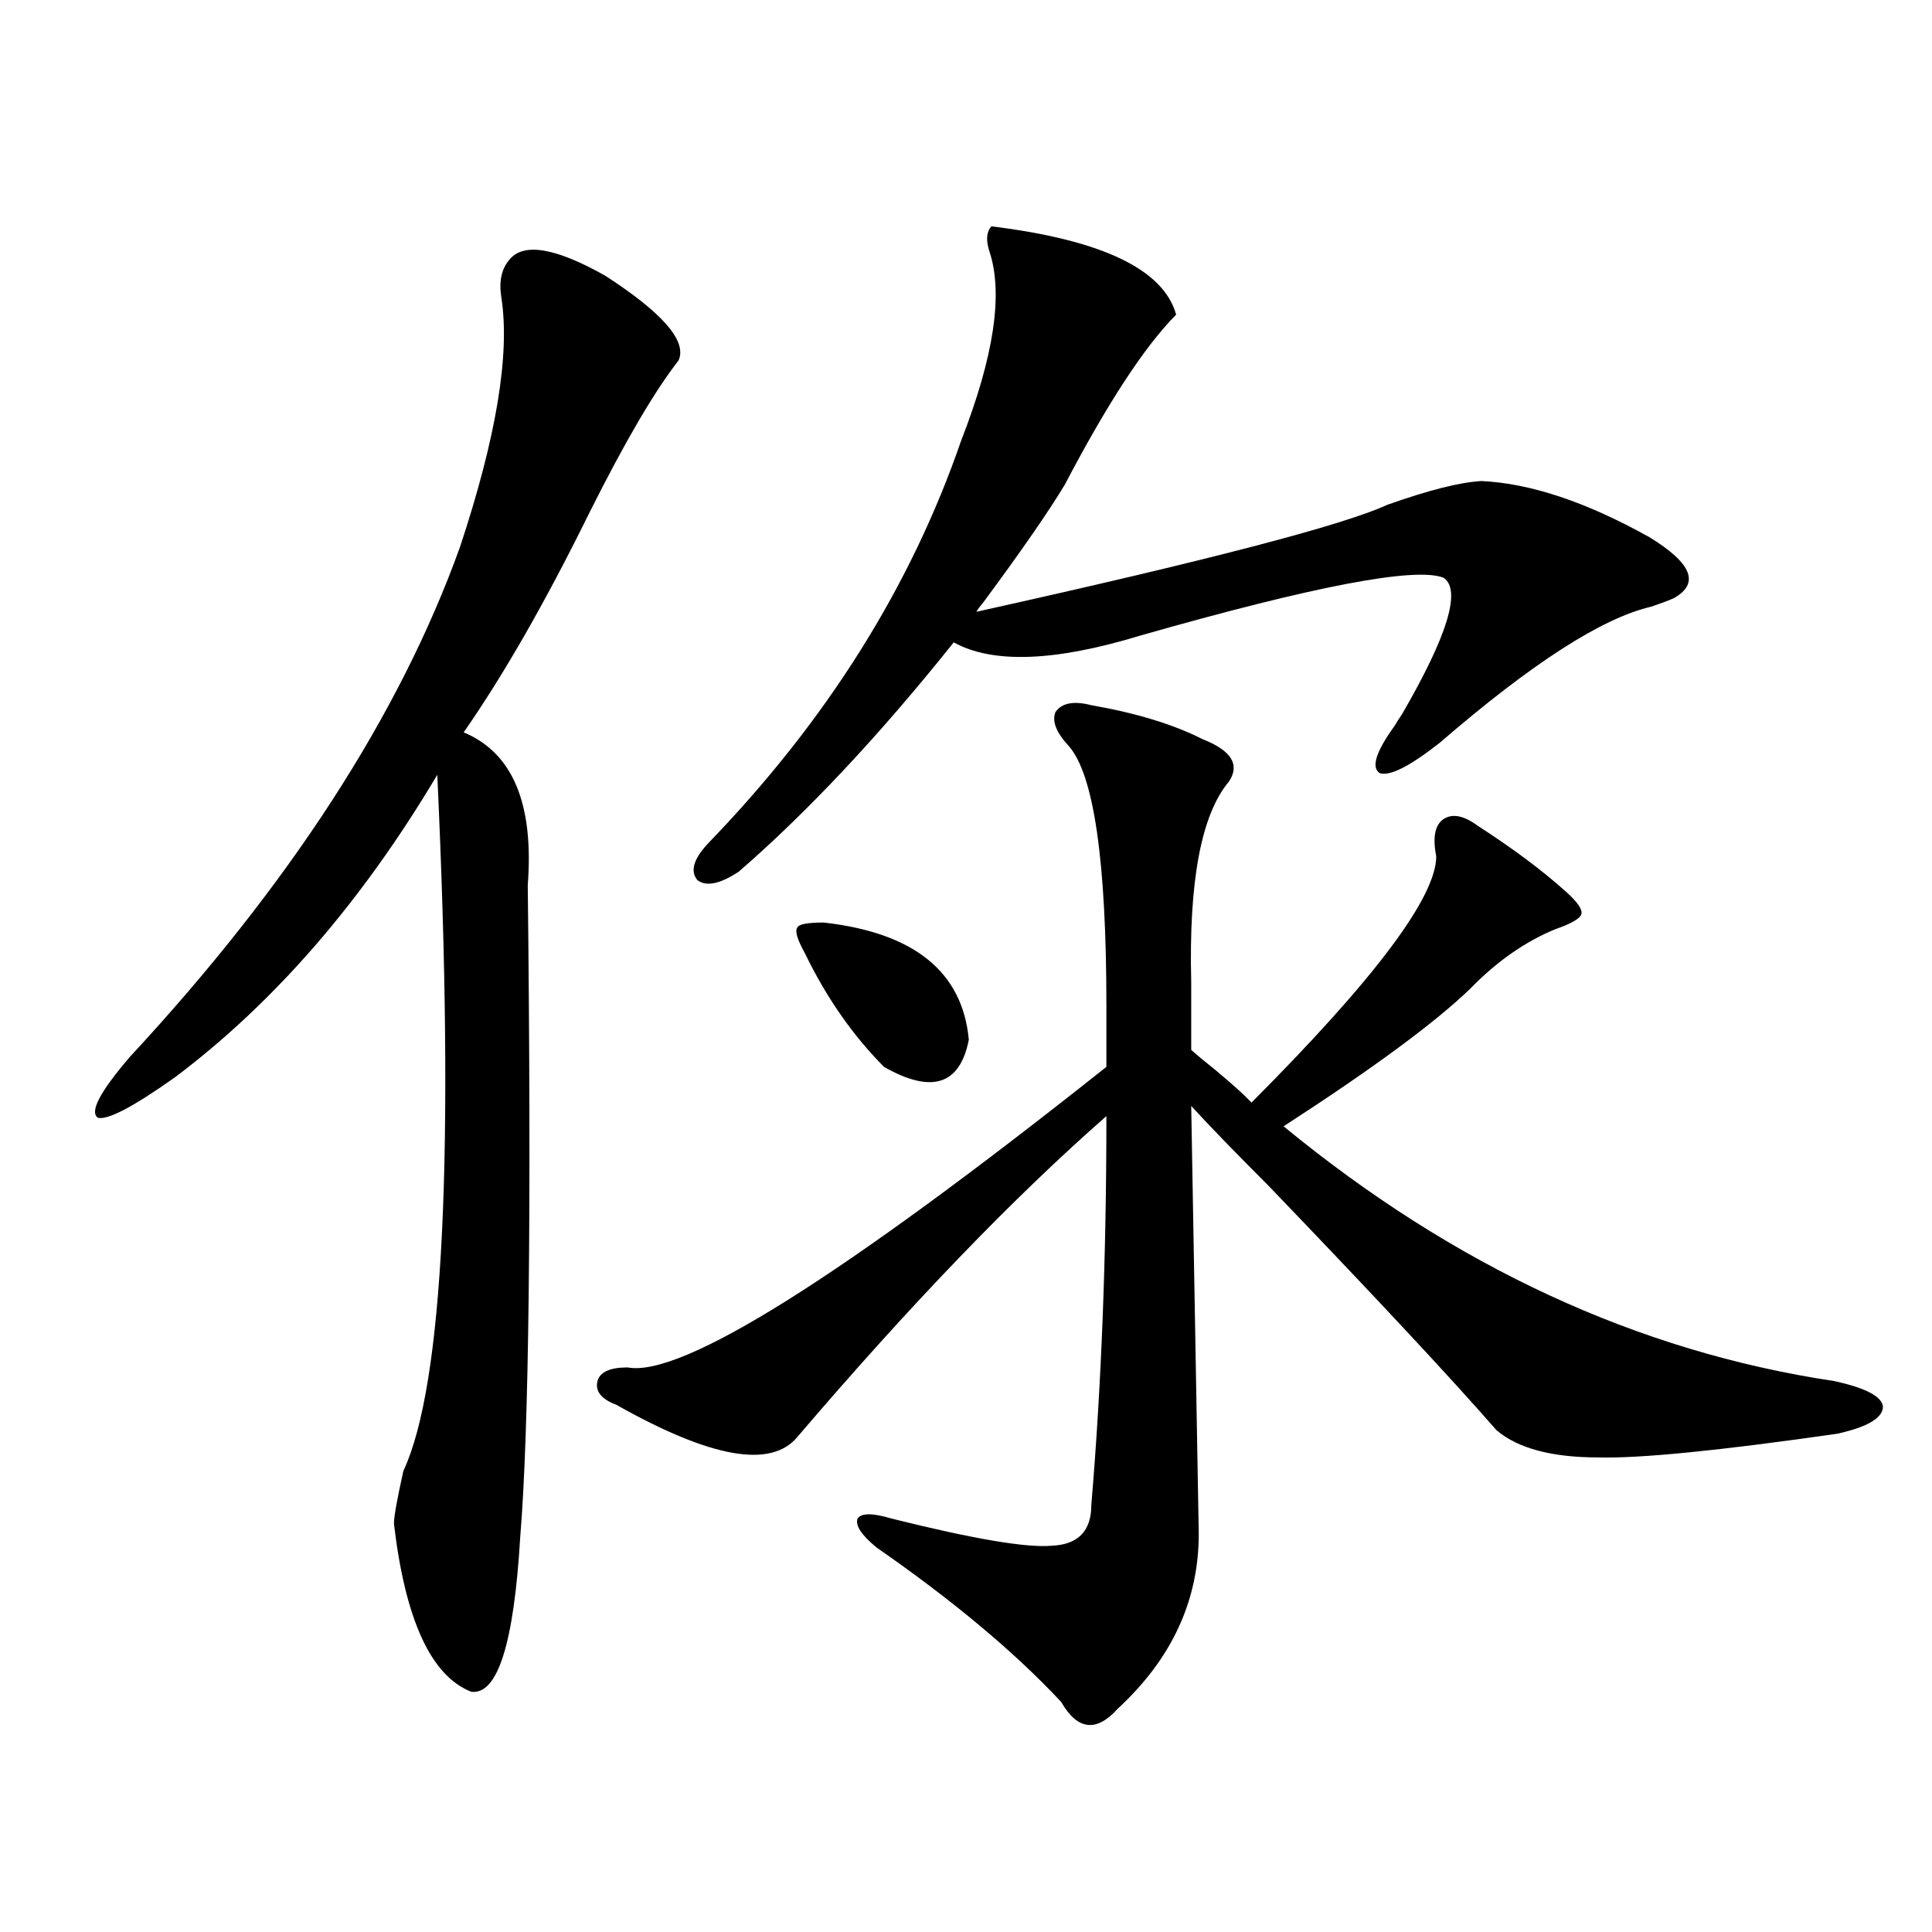
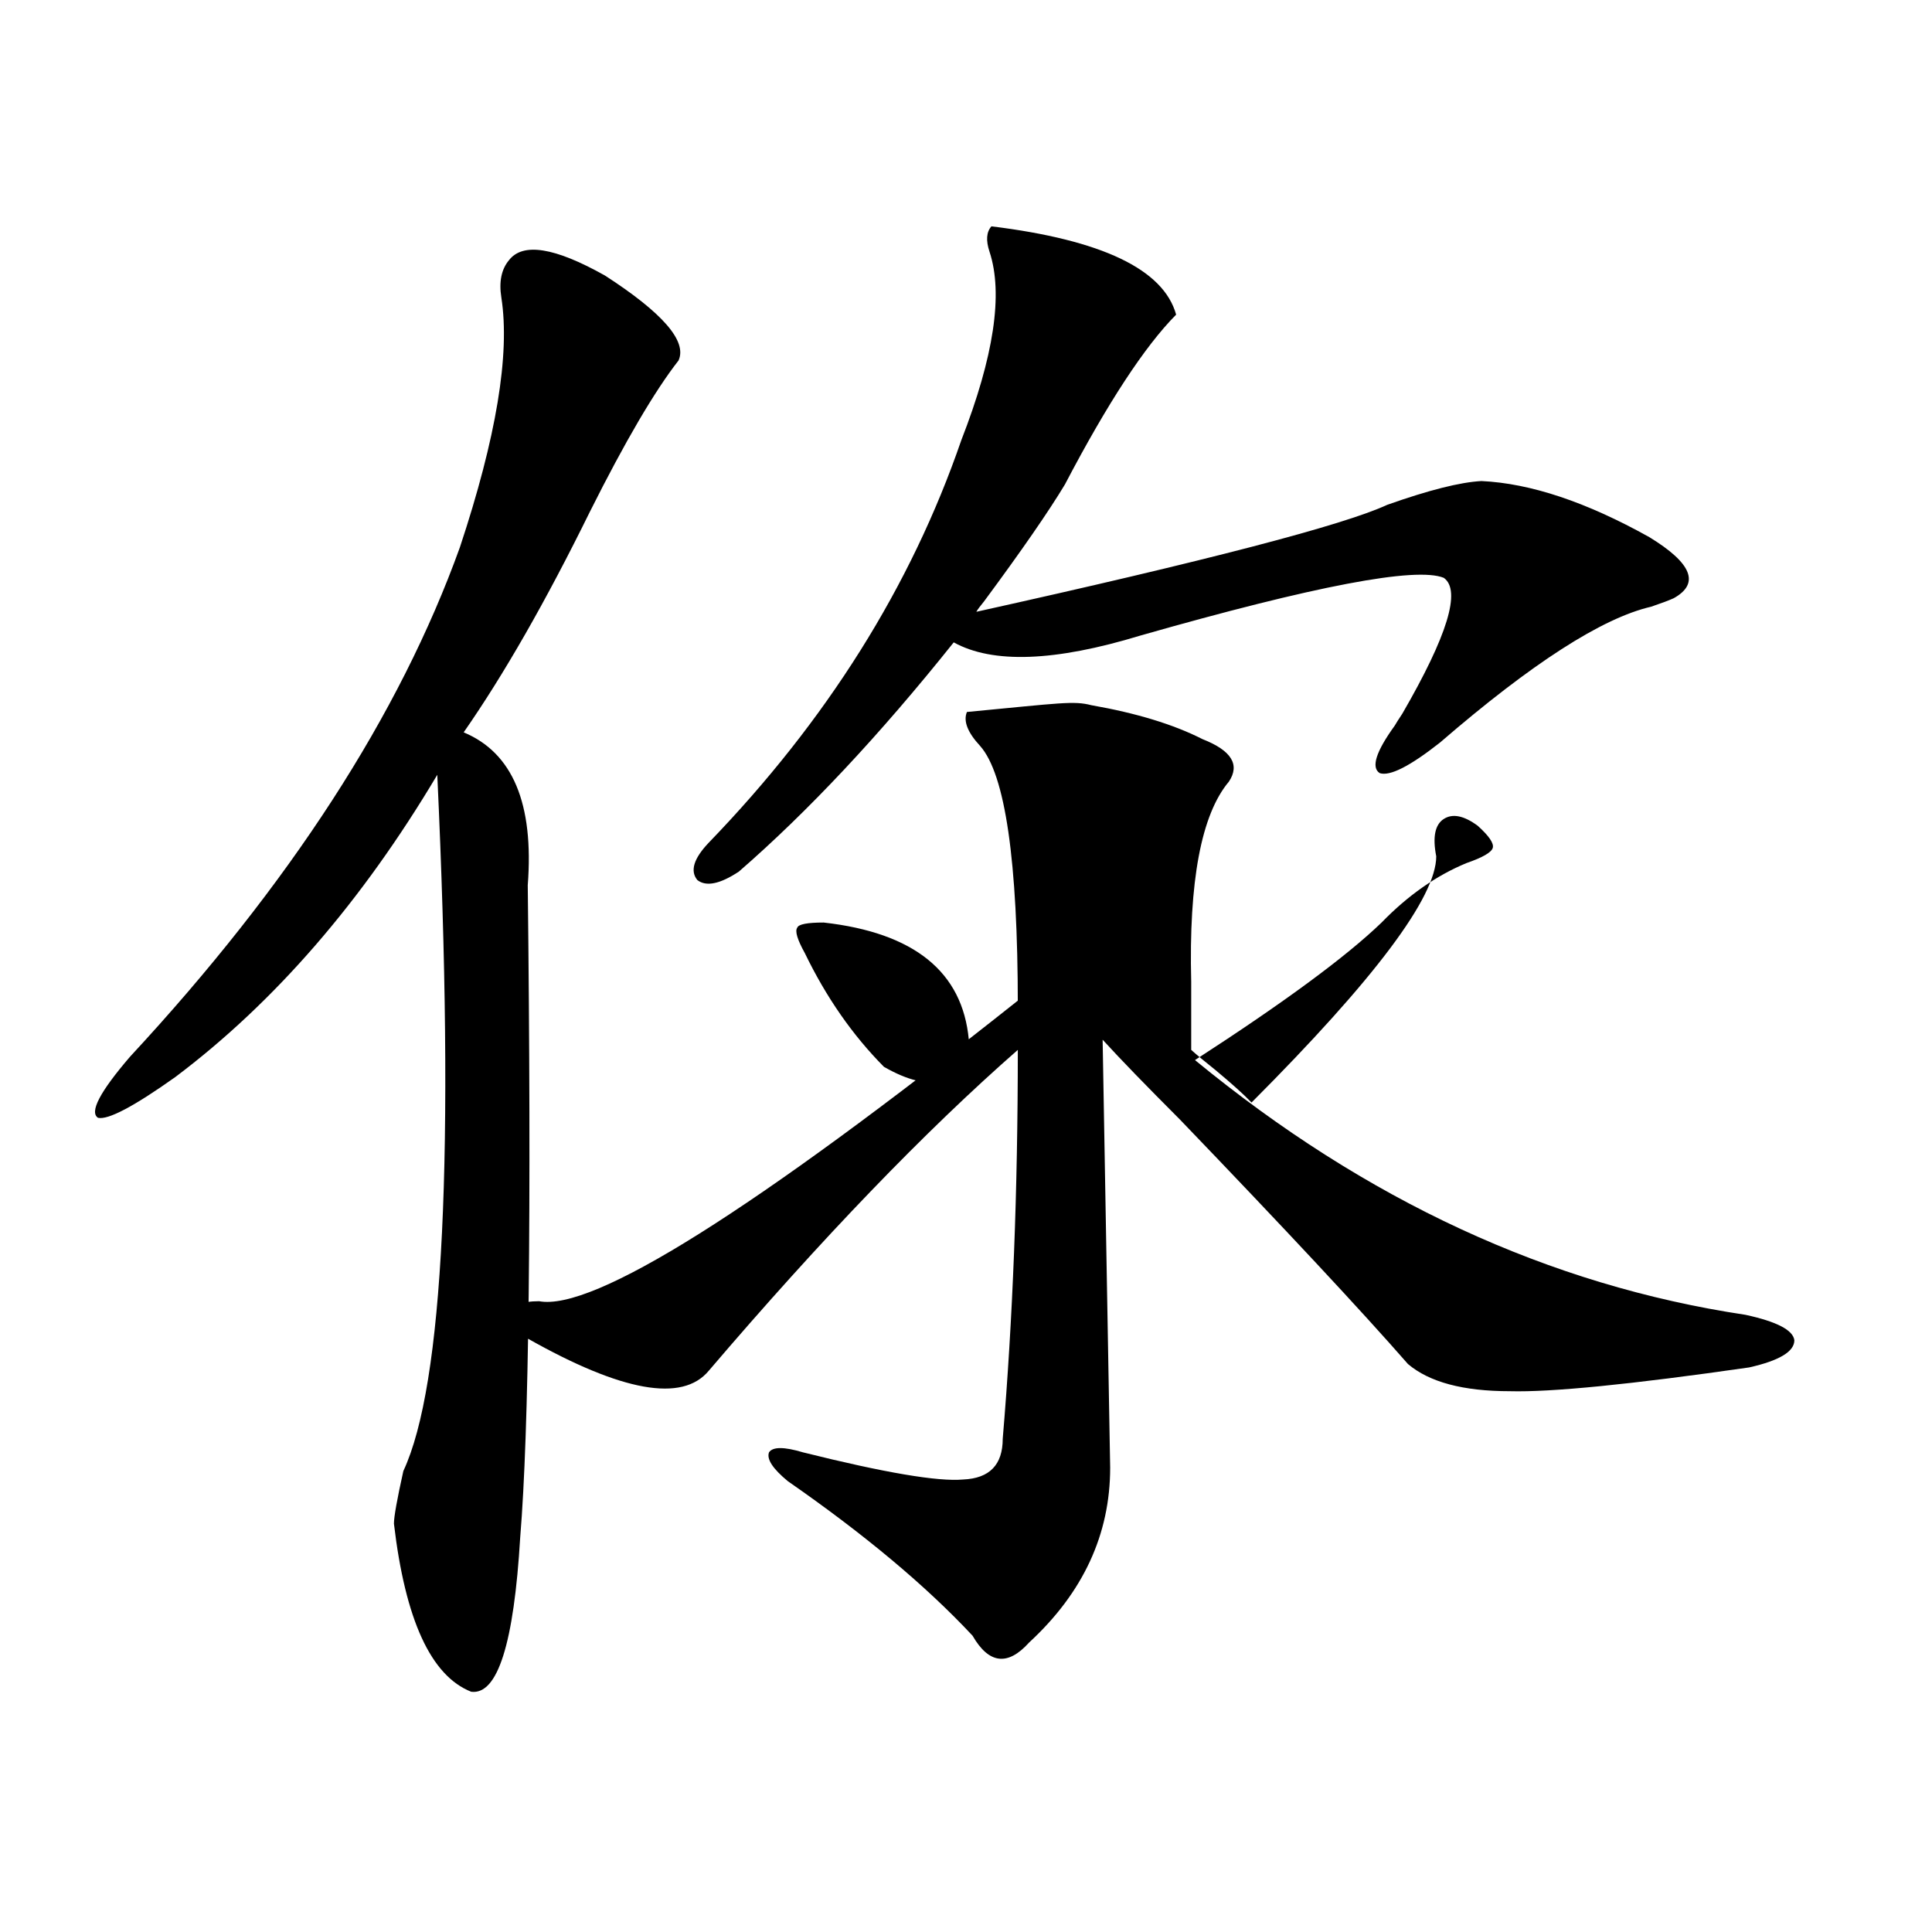
<svg xmlns="http://www.w3.org/2000/svg" version="1.1" id="图层_1" x="0px" y="0px" width="1000px" height="1000px" viewBox="0 0 1000 1000" enable-background="new 0 0 1000 1000" xml:space="preserve">
-   <path d="M351.211,186.586c-12.363,15.82-27.652,41.899-45.853,78.223c-22.774,46.294-44.557,84.375-65.364,114.258  c25.365,10.547,36.417,36.914,33.17,79.102c1.951,169.931,0.64,282.431-3.902,337.5c-3.262,55.069-11.707,81.738-25.365,79.98  c-20.823-8.212-34.146-37.216-39.999-87.012c0-3.516,1.616-12.593,4.878-27.246c20.807-44.522,26.661-164.644,17.561-360.352  c-39.023,65.63-84.236,117.773-135.606,156.445c-21.463,15.243-34.801,22.274-39.999,21.094  c-4.558-2.925,0.976-13.472,16.585-31.641c82.589-89.058,139.509-176.948,170.728-263.672  c18.856-56.827,26.005-99.894,21.463-129.199c-1.311-8.198,0-14.64,3.902-19.336c7.149-9.366,23.734-6.729,49.755,7.91  C343.071,161.977,355.754,176.63,351.211,186.586z M564.865,365.004c23.414,4.106,42.591,9.97,57.56,17.578  c14.954,5.864,19.512,13.184,13.658,21.973c-14.314,17.001-20.823,51.567-19.512,103.711v35.156  c2.592,2.349,6.829,5.864,12.683,10.547c8.445,7.031,14.634,12.606,18.536,16.699c63.733-63.858,95.607-106.348,95.607-127.441  c-1.951-9.956-0.656-16.397,3.902-19.336c4.543-2.925,10.396-1.758,17.561,3.516c18.201,11.728,33.49,23.153,45.853,34.277  c5.854,5.273,8.445,9.091,7.805,11.426c-0.656,2.349-5.213,4.985-13.658,7.91c-15.609,6.454-30.243,16.699-43.901,30.762  c-18.216,17.578-50.41,41.309-96.583,71.191c88.443,72.661,183.41,116.606,284.871,131.836c16.25,3.516,24.709,7.91,25.365,13.184  c0,5.864-7.805,10.547-23.414,14.063c-61.142,8.789-102.437,12.896-123.899,12.305c-24.07,0-41.63-4.683-52.682-14.063  c-24.07-27.534-63.413-69.722-118.046-126.563c-17.561-17.578-30.899-31.339-39.999-41.309l3.902,221.484  c0,34.565-13.993,64.737-41.95,90.527c-11.067,12.305-20.823,11.124-29.268-3.516c-24.07-25.79-55.944-52.446-95.607-79.98  c-7.805-6.44-11.067-11.426-9.756-14.941c1.951-2.925,7.805-2.925,17.561,0c42.27,10.547,69.907,15.243,82.925,14.063  c13.658-0.577,20.487-7.608,20.487-21.094c5.198-61.523,7.805-128.608,7.805-201.27c-48.139,42.188-101.461,97.559-159.996,166.113  c-13.658,16.411-44.877,10.849-93.656-16.699c-7.805-2.925-11.067-7.031-9.756-12.305c1.296-4.683,6.494-7.031,15.609-7.031  c27.957,5.273,110.561-46.582,247.799-155.566V520.57c0-74.995-6.509-119.819-19.512-134.473c-6.509-7.031-8.78-12.882-6.829-17.578  C549.575,363.837,555.749,362.669,564.865,365.004z M513.159,117.152c57.224,7.031,89.098,22.274,95.607,45.703  c-16.265,16.411-35.456,45.703-57.56,87.891c-8.46,14.063-22.438,34.277-41.95,60.645c-1.951,2.349-3.262,4.106-3.902,5.273  c119.021-26.367,189.904-44.824,212.678-55.371c21.463-7.608,37.713-11.714,48.779-12.305c25.365,1.181,54.298,10.849,86.827,29.004  c22.103,13.485,26.341,24.032,12.683,31.641c-2.607,1.181-6.509,2.637-11.707,4.395c-25.365,5.864-61.797,29.306-109.266,70.313  c-15.609,12.305-26.021,17.578-31.219,15.82c-4.558-2.925-1.951-11.124,7.805-24.609c0.64-1.167,1.951-3.214,3.902-6.152  c23.414-40.43,30.563-63.858,21.463-70.313c-14.314-5.851-66.675,4.106-157.069,29.883c-44.237,13.485-76.431,14.653-96.583,3.516  c-38.383,48.052-75.456,87.603-111.217,118.652c-9.756,6.454-16.92,7.91-21.463,4.395c-3.902-4.683-1.951-11.124,5.854-19.336  c61.126-63.281,104.708-132.715,130.729-208.301c16.905-43.354,21.783-75.874,14.634-97.559  C510.232,124.485,510.552,120.091,513.159,117.152z M416.576,493.324c-3.902-7.031-5.213-11.426-3.902-13.184  c0.64-1.758,5.198-2.637,13.658-2.637c46.828,5.273,71.858,25.488,75.12,60.645c-4.558,23.442-19.192,28.125-43.901,14.063  C441.285,535.813,427.627,516.176,416.576,493.324z" />
+   <path d="M351.211,186.586c-12.363,15.82-27.652,41.899-45.853,78.223c-22.774,46.294-44.557,84.375-65.364,114.258  c25.365,10.547,36.417,36.914,33.17,79.102c1.951,169.931,0.64,282.431-3.902,337.5c-3.262,55.069-11.707,81.738-25.365,79.98  c-20.823-8.212-34.146-37.216-39.999-87.012c0-3.516,1.616-12.593,4.878-27.246c20.807-44.522,26.661-164.644,17.561-360.352  c-39.023,65.63-84.236,117.773-135.606,156.445c-21.463,15.243-34.801,22.274-39.999,21.094  c-4.558-2.925,0.976-13.472,16.585-31.641c82.589-89.058,139.509-176.948,170.728-263.672  c18.856-56.827,26.005-99.894,21.463-129.199c-1.311-8.198,0-14.64,3.902-19.336c7.149-9.366,23.734-6.729,49.755,7.91  C343.071,161.977,355.754,176.63,351.211,186.586z M564.865,365.004c23.414,4.106,42.591,9.97,57.56,17.578  c14.954,5.864,19.512,13.184,13.658,21.973c-14.314,17.001-20.823,51.567-19.512,103.711v35.156  c2.592,2.349,6.829,5.864,12.683,10.547c8.445,7.031,14.634,12.606,18.536,16.699c63.733-63.858,95.607-106.348,95.607-127.441  c-1.951-9.956-0.656-16.397,3.902-19.336c4.543-2.925,10.396-1.758,17.561,3.516c5.854,5.273,8.445,9.091,7.805,11.426c-0.656,2.349-5.213,4.985-13.658,7.91c-15.609,6.454-30.243,16.699-43.901,30.762  c-18.216,17.578-50.41,41.309-96.583,71.191c88.443,72.661,183.41,116.606,284.871,131.836c16.25,3.516,24.709,7.91,25.365,13.184  c0,5.864-7.805,10.547-23.414,14.063c-61.142,8.789-102.437,12.896-123.899,12.305c-24.07,0-41.63-4.683-52.682-14.063  c-24.07-27.534-63.413-69.722-118.046-126.563c-17.561-17.578-30.899-31.339-39.999-41.309l3.902,221.484  c0,34.565-13.993,64.737-41.95,90.527c-11.067,12.305-20.823,11.124-29.268-3.516c-24.07-25.79-55.944-52.446-95.607-79.98  c-7.805-6.44-11.067-11.426-9.756-14.941c1.951-2.925,7.805-2.925,17.561,0c42.27,10.547,69.907,15.243,82.925,14.063  c13.658-0.577,20.487-7.608,20.487-21.094c5.198-61.523,7.805-128.608,7.805-201.27c-48.139,42.188-101.461,97.559-159.996,166.113  c-13.658,16.411-44.877,10.849-93.656-16.699c-7.805-2.925-11.067-7.031-9.756-12.305c1.296-4.683,6.494-7.031,15.609-7.031  c27.957,5.273,110.561-46.582,247.799-155.566V520.57c0-74.995-6.509-119.819-19.512-134.473c-6.509-7.031-8.78-12.882-6.829-17.578  C549.575,363.837,555.749,362.669,564.865,365.004z M513.159,117.152c57.224,7.031,89.098,22.274,95.607,45.703  c-16.265,16.411-35.456,45.703-57.56,87.891c-8.46,14.063-22.438,34.277-41.95,60.645c-1.951,2.349-3.262,4.106-3.902,5.273  c119.021-26.367,189.904-44.824,212.678-55.371c21.463-7.608,37.713-11.714,48.779-12.305c25.365,1.181,54.298,10.849,86.827,29.004  c22.103,13.485,26.341,24.032,12.683,31.641c-2.607,1.181-6.509,2.637-11.707,4.395c-25.365,5.864-61.797,29.306-109.266,70.313  c-15.609,12.305-26.021,17.578-31.219,15.82c-4.558-2.925-1.951-11.124,7.805-24.609c0.64-1.167,1.951-3.214,3.902-6.152  c23.414-40.43,30.563-63.858,21.463-70.313c-14.314-5.851-66.675,4.106-157.069,29.883c-44.237,13.485-76.431,14.653-96.583,3.516  c-38.383,48.052-75.456,87.603-111.217,118.652c-9.756,6.454-16.92,7.91-21.463,4.395c-3.902-4.683-1.951-11.124,5.854-19.336  c61.126-63.281,104.708-132.715,130.729-208.301c16.905-43.354,21.783-75.874,14.634-97.559  C510.232,124.485,510.552,120.091,513.159,117.152z M416.576,493.324c-3.902-7.031-5.213-11.426-3.902-13.184  c0.64-1.758,5.198-2.637,13.658-2.637c46.828,5.273,71.858,25.488,75.12,60.645c-4.558,23.442-19.192,28.125-43.901,14.063  C441.285,535.813,427.627,516.176,416.576,493.324z" />
</svg>